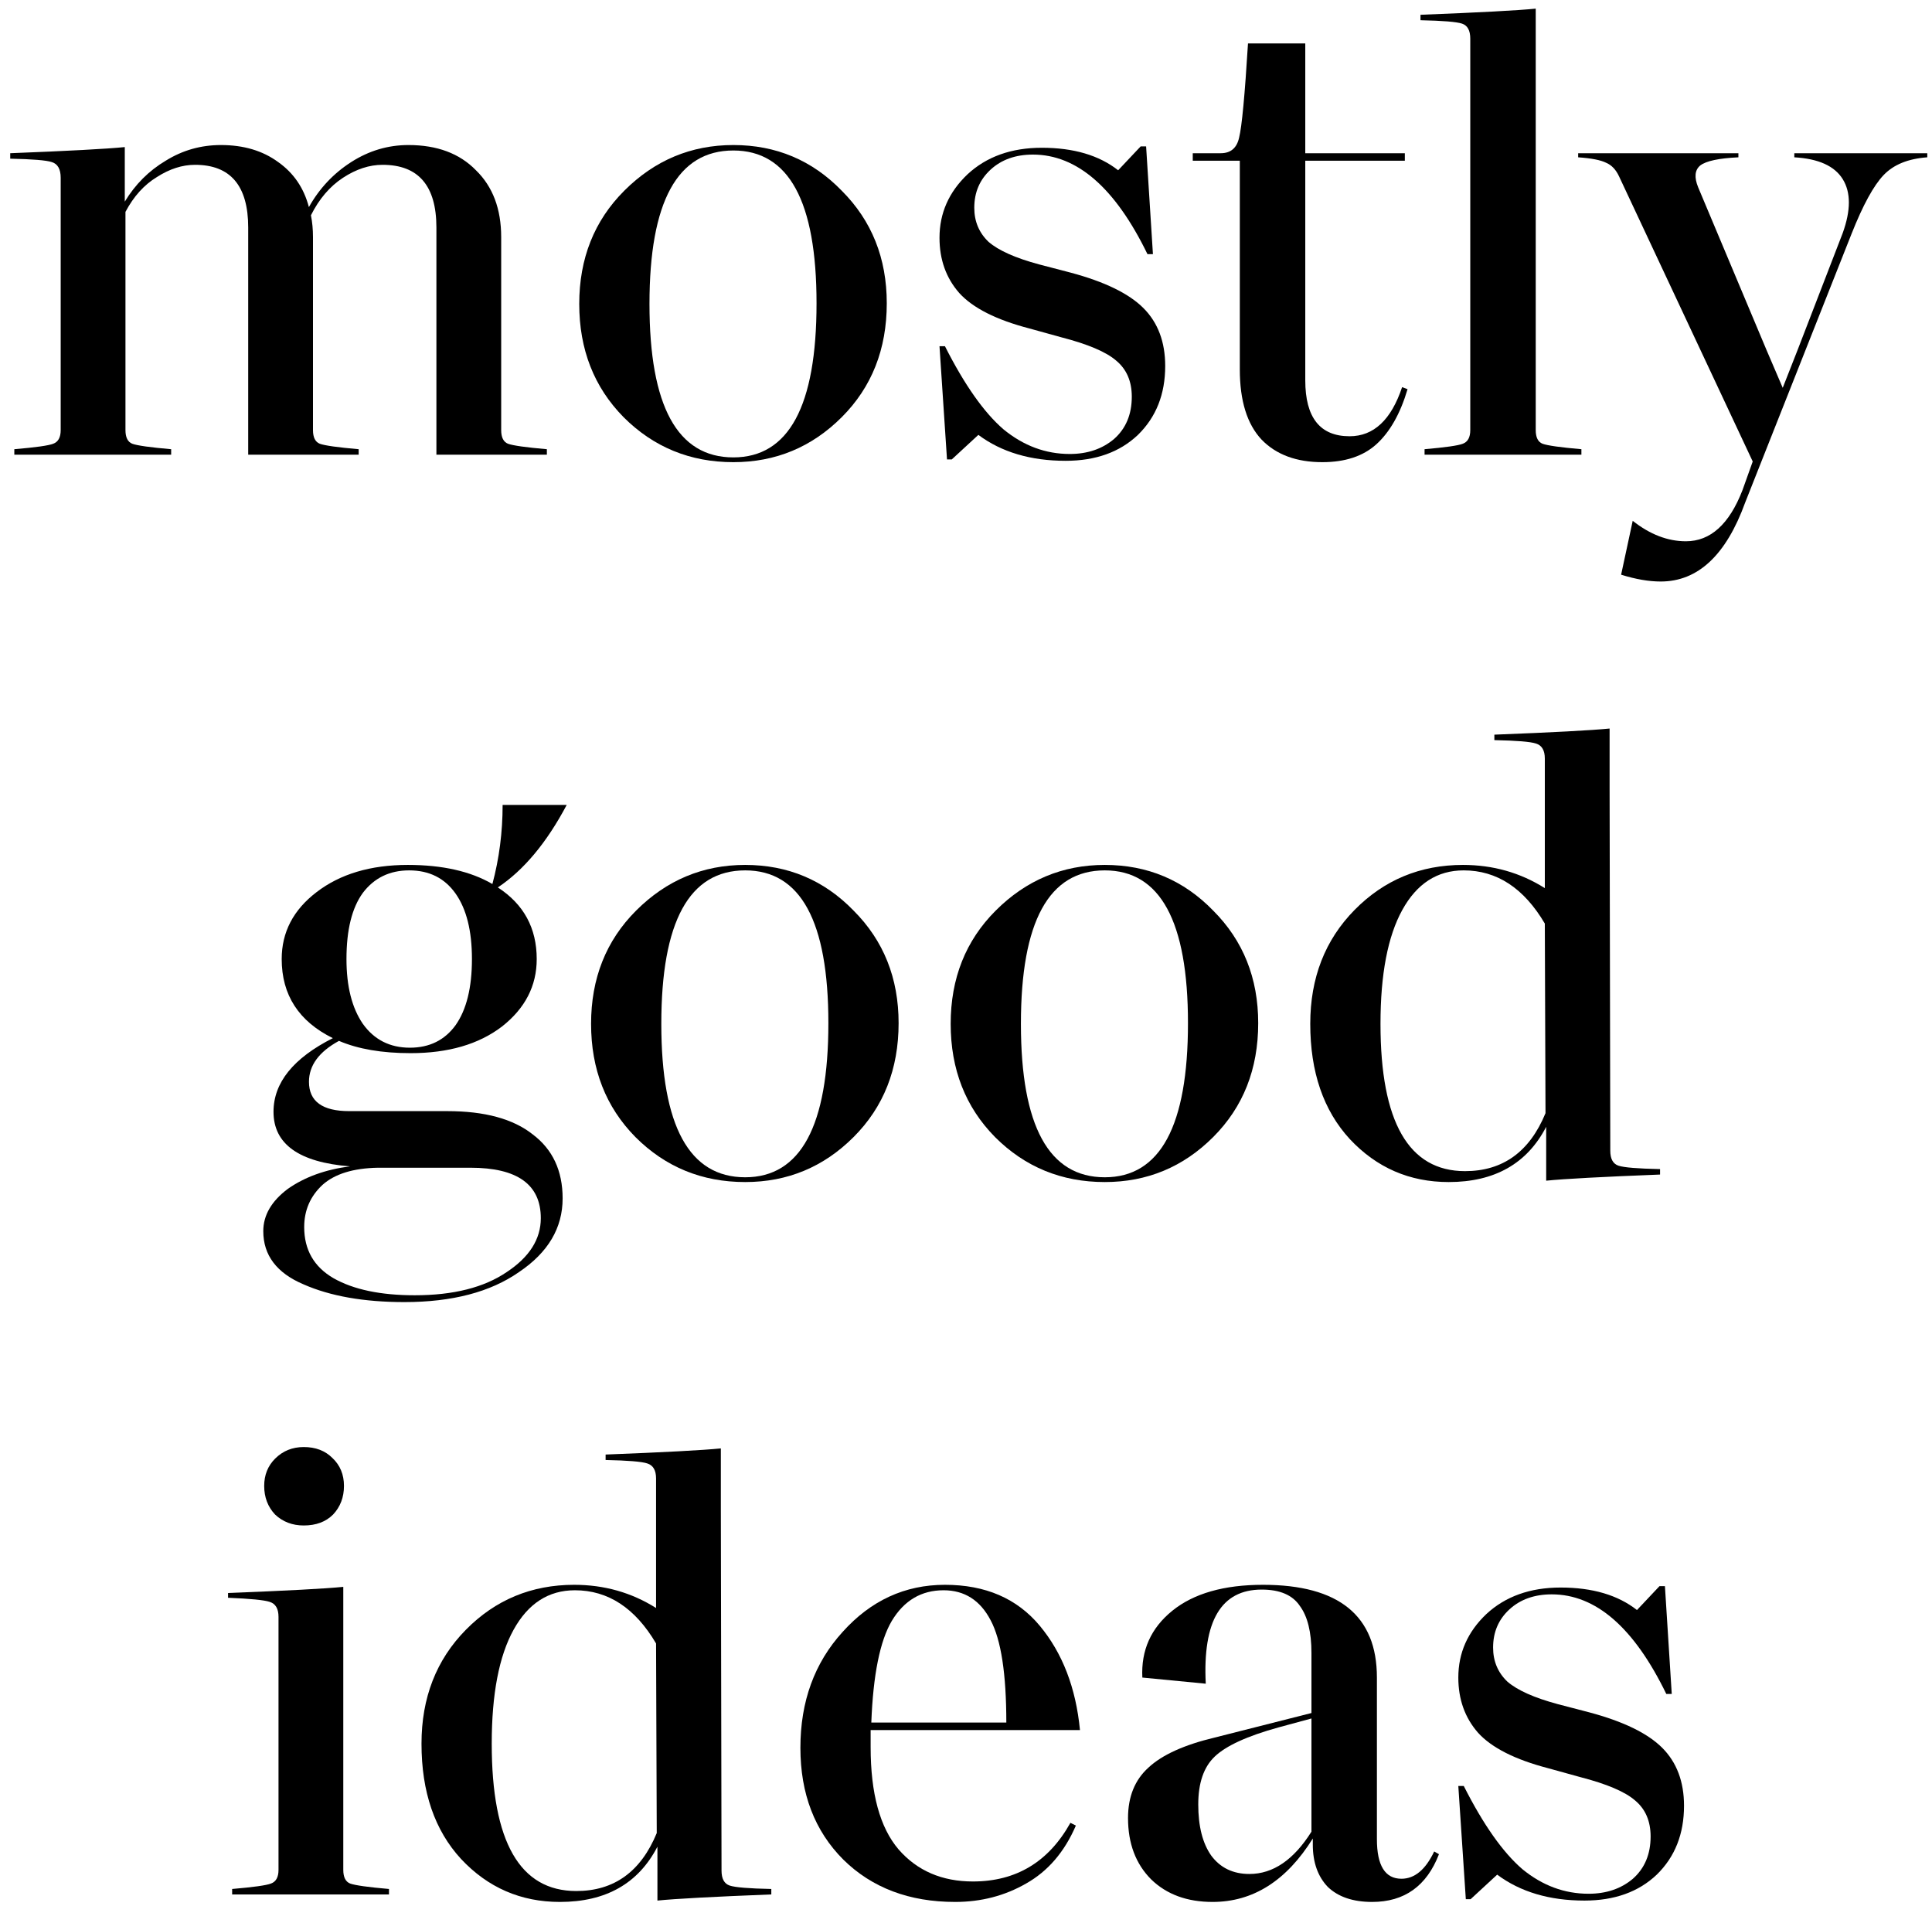
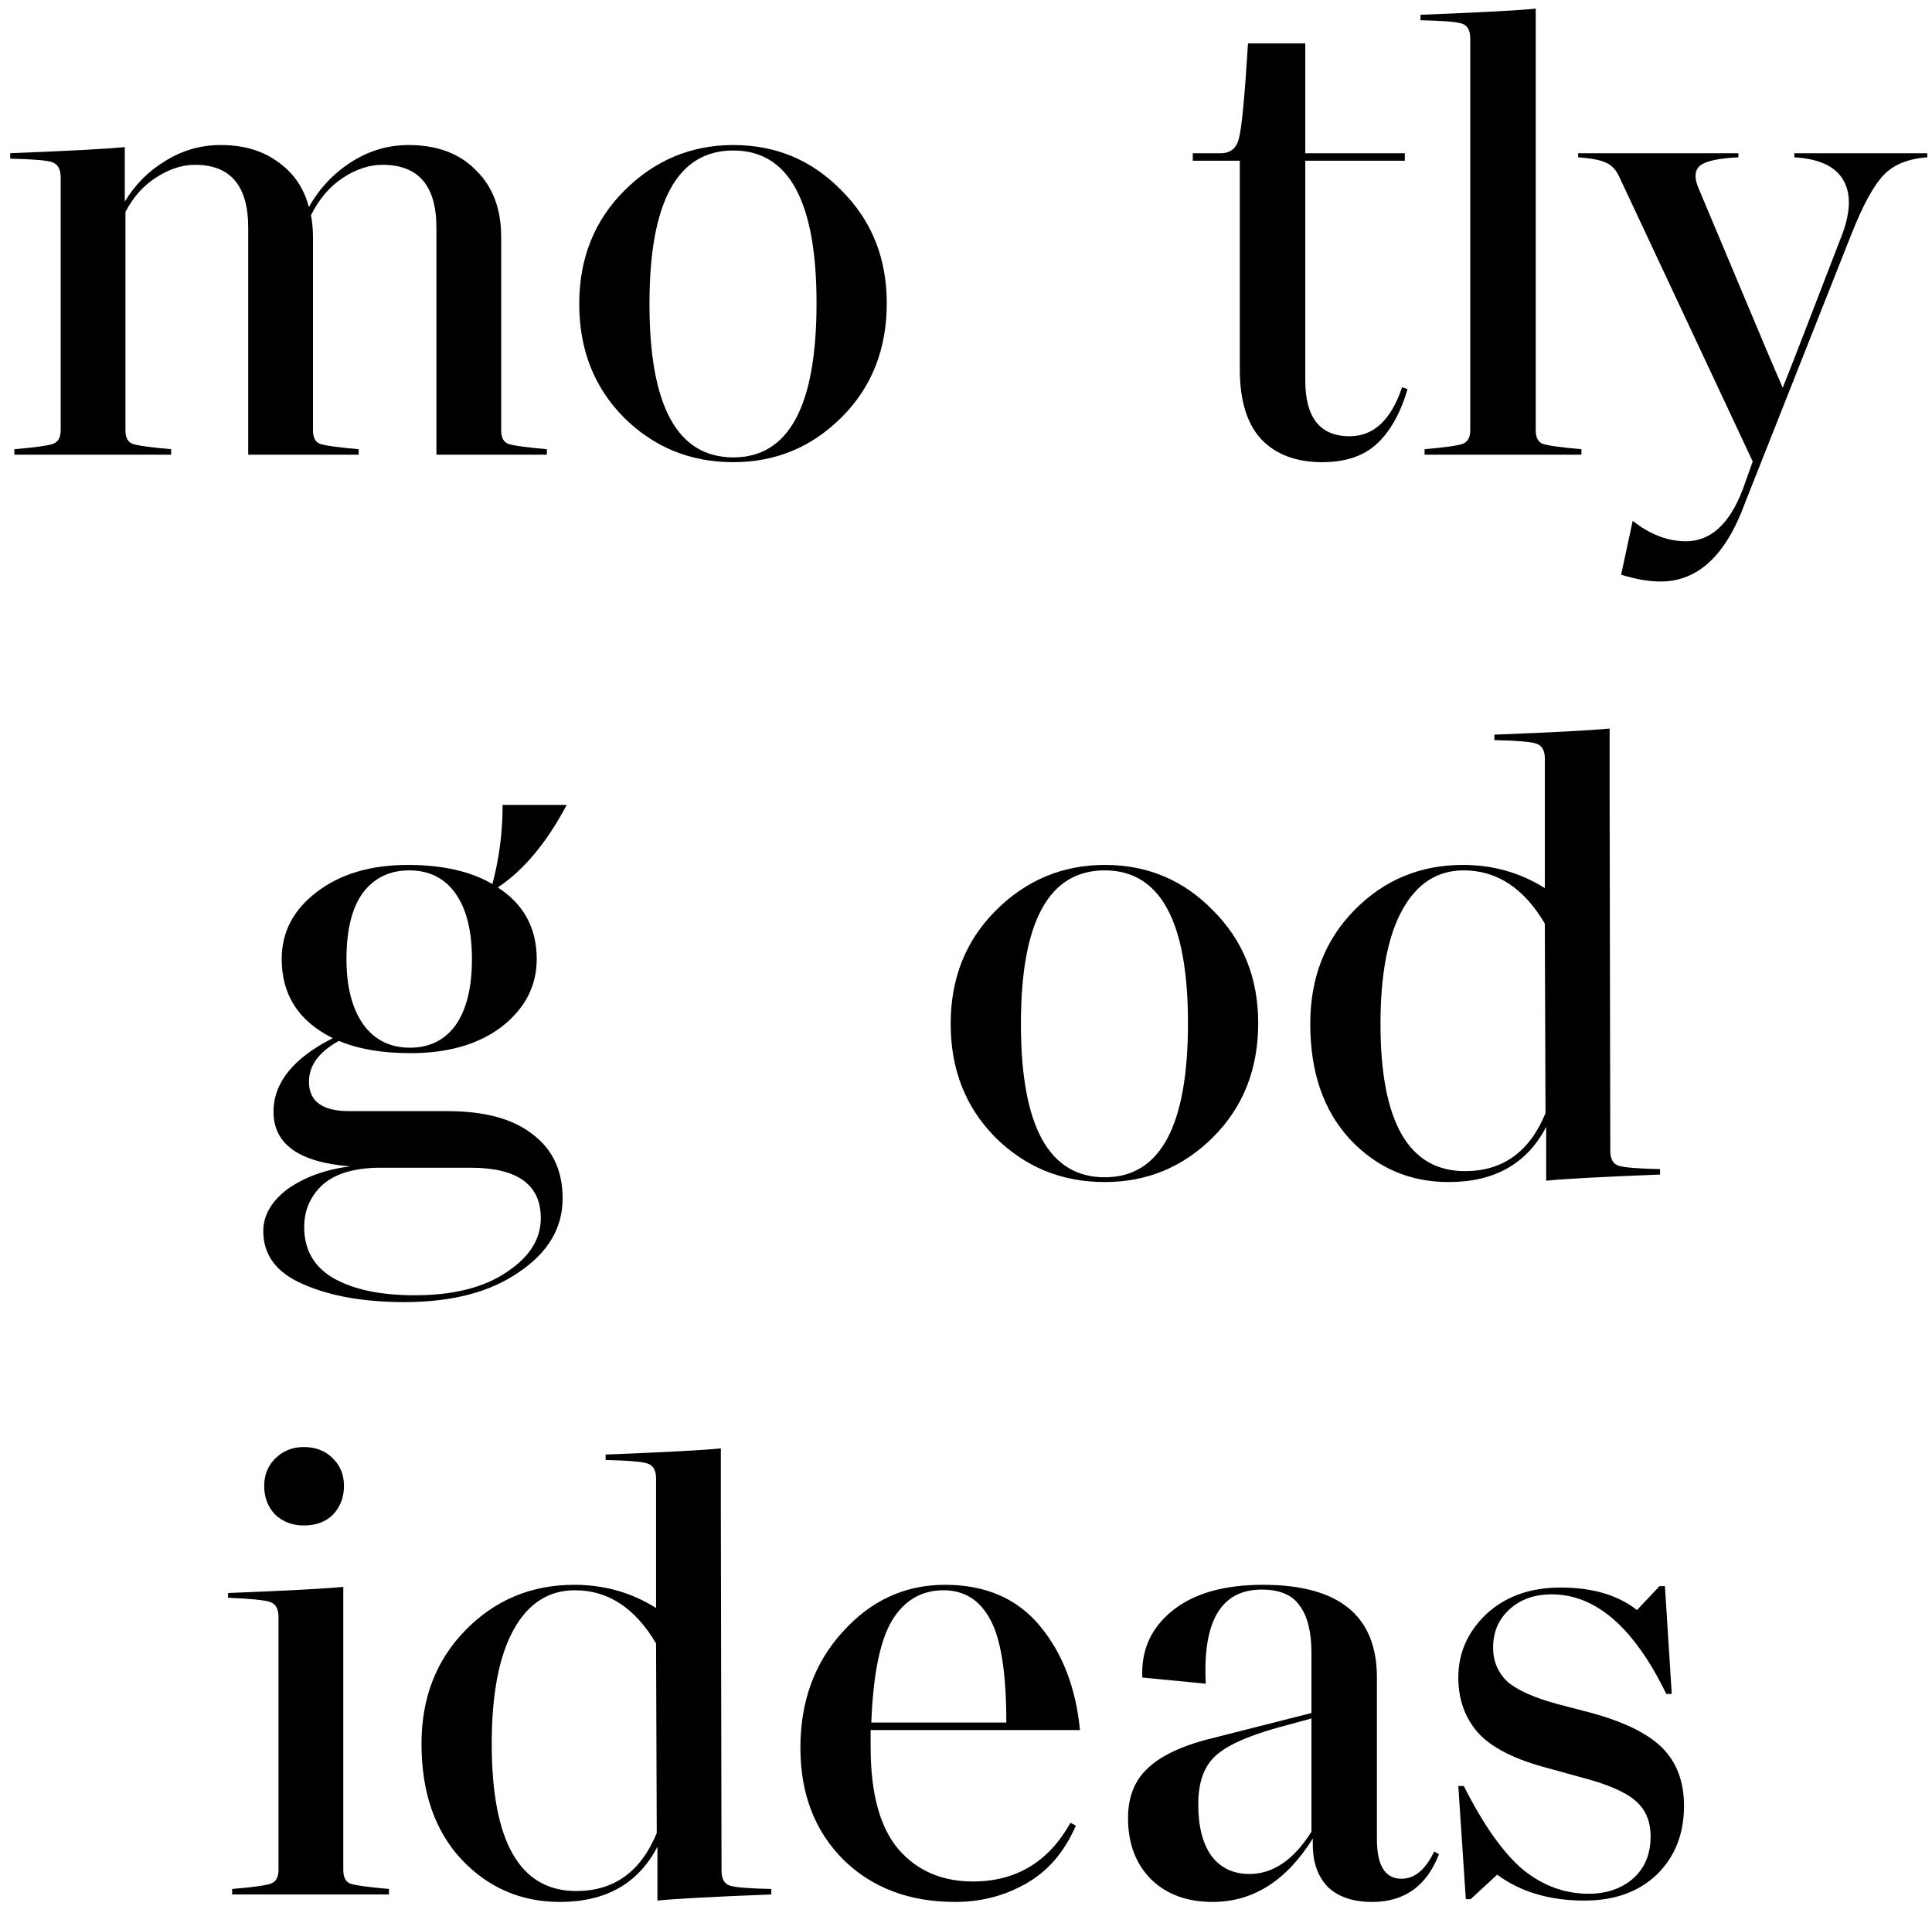
<svg xmlns="http://www.w3.org/2000/svg" width="102" height="101" viewBox="0 0 102 101" fill="none">
  <path d="M26.46 22.704C26.46 23.088 26.58 23.328 26.82 23.424C27.084 23.52 27.768 23.616 28.872 23.712V24H23.04V12.012C23.04 9.804 22.092 8.7 20.196 8.7C19.5 8.7 18.804 8.928 18.108 9.384C17.412 9.84 16.848 10.5 16.416 11.364C16.488 11.724 16.524 12.108 16.524 12.516V22.704C16.524 23.088 16.644 23.328 16.884 23.424C17.148 23.52 17.832 23.616 18.936 23.712V24H13.104V12.012C13.104 9.804 12.168 8.7 10.296 8.7C9.624 8.7 8.952 8.916 8.28 9.348C7.608 9.756 7.056 10.368 6.624 11.184V22.704C6.624 23.088 6.744 23.328 6.984 23.424C7.248 23.52 7.932 23.616 9.036 23.712V24H0.756V23.712C1.884 23.616 2.568 23.52 2.808 23.424C3.072 23.328 3.204 23.088 3.204 22.704V9.384C3.204 8.928 3.048 8.652 2.736 8.556C2.448 8.46 1.716 8.4 0.54 8.376V8.088C3.612 7.968 5.628 7.86 6.588 7.764V10.644C7.14 9.732 7.86 9.012 8.748 8.484C9.636 7.932 10.608 7.656 11.664 7.656C12.864 7.656 13.872 7.956 14.688 8.556C15.504 9.132 16.044 9.924 16.308 10.932C16.86 9.948 17.604 9.156 18.54 8.556C19.476 7.956 20.484 7.656 21.564 7.656C23.076 7.656 24.264 8.1 25.128 8.988C26.016 9.852 26.46 11.028 26.46 12.516V22.704Z" fill="black" />
  <path d="M38.717 24.396C36.437 24.396 34.505 23.604 32.921 22.02C31.361 20.436 30.581 18.444 30.581 16.044C30.581 13.644 31.373 11.652 32.957 10.068C34.565 8.46 36.485 7.656 38.717 7.656C40.973 7.656 42.881 8.46 44.441 10.068C46.025 11.652 46.817 13.632 46.817 16.008C46.817 18.432 46.025 20.436 44.441 22.02C42.857 23.604 40.949 24.396 38.717 24.396ZM38.717 24.144C41.645 24.144 43.109 21.432 43.109 16.008C43.109 10.632 41.645 7.944 38.717 7.944C35.765 7.944 34.289 10.644 34.289 16.044C34.289 21.444 35.765 24.144 38.717 24.144Z" fill="black" />
-   <path d="M56.513 14.388C58.313 14.868 59.597 15.492 60.365 16.26C61.133 17.028 61.517 18.048 61.517 19.32C61.517 20.808 61.037 22.02 60.077 22.956C59.117 23.868 57.845 24.324 56.261 24.324C54.413 24.324 52.877 23.868 51.653 22.956L50.249 24.252H49.997L49.601 18.276H49.889C50.921 20.316 51.953 21.78 52.985 22.668C54.041 23.532 55.205 23.964 56.477 23.964C57.413 23.964 58.193 23.7 58.817 23.172C59.441 22.62 59.753 21.876 59.753 20.94C59.753 20.124 59.477 19.488 58.925 19.032C58.397 18.576 57.437 18.168 56.045 17.808L54.353 17.34C52.601 16.884 51.365 16.26 50.645 15.468C49.949 14.676 49.601 13.704 49.601 12.552C49.601 11.256 50.093 10.14 51.077 9.204C52.085 8.268 53.393 7.8 55.001 7.8C56.681 7.8 58.025 8.196 59.033 8.988L60.221 7.728H60.509L60.869 13.416H60.581C58.877 9.912 56.861 8.16 54.533 8.16C53.621 8.16 52.877 8.424 52.301 8.952C51.725 9.48 51.437 10.152 51.437 10.968C51.437 11.688 51.689 12.288 52.193 12.768C52.721 13.224 53.609 13.62 54.857 13.956L56.513 14.388Z" fill="black" />
  <path d="M69.812 24.396C68.444 24.396 67.376 24 66.608 23.208C65.84 22.392 65.456 21.156 65.456 19.5V8.484H62.972V8.088H64.448C64.976 8.088 65.3 7.812 65.42 7.26C65.564 6.684 65.72 5.028 65.888 2.292H68.912V8.088H74.168V8.484H68.912V20.076C68.912 22.044 69.692 23.028 71.252 23.028C72.524 23.028 73.448 22.164 74.024 20.436L74.312 20.544C73.928 21.84 73.376 22.812 72.656 23.46C71.96 24.084 71.012 24.396 69.812 24.396Z" fill="black" />
  <path d="M75.21 24V23.712C76.314 23.616 76.987 23.52 77.227 23.424C77.49 23.328 77.623 23.088 77.623 22.704V2.04C77.623 1.608 77.478 1.344 77.191 1.248C76.903 1.152 76.171 1.092 74.995 1.068V0.78C78.091 0.66 80.118 0.552 81.079 0.456V22.704C81.079 23.088 81.198 23.328 81.439 23.424C81.703 23.52 82.386 23.616 83.49 23.712V24H75.21Z" fill="black" />
  <path d="M94.731 8.088H101.751V8.304C100.743 8.376 99.975 8.688 99.447 9.24C98.919 9.792 98.355 10.824 97.755 12.336L92.139 26.52C91.131 29.304 89.643 30.696 87.675 30.696C87.051 30.696 86.355 30.576 85.587 30.336L86.199 27.492C87.111 28.212 88.047 28.572 89.007 28.572C90.303 28.572 91.299 27.672 91.995 25.872L92.535 24.36L85.479 9.312C85.311 8.952 85.083 8.712 84.795 8.592C84.507 8.448 84.015 8.352 83.319 8.304V8.088H91.779V8.304C90.747 8.352 90.075 8.496 89.763 8.736C89.475 8.976 89.439 9.36 89.655 9.888L93.255 18.456L94.119 20.472L94.911 18.456L97.287 12.3C97.719 11.1 97.719 10.152 97.287 9.456C96.855 8.76 96.003 8.376 94.731 8.304V8.088Z" fill="black" />
  <path d="M23.62 58.652C25.588 58.652 27.088 59.06 28.12 59.876C29.176 60.668 29.704 61.796 29.704 63.26C29.704 64.82 28.936 66.116 27.4 67.148C25.888 68.204 23.872 68.732 21.352 68.732C19.216 68.732 17.44 68.42 16.024 67.796C14.608 67.196 13.9 66.26 13.9 64.988C13.9 64.148 14.332 63.404 15.196 62.756C16.084 62.132 17.176 61.736 18.472 61.568C15.784 61.352 14.44 60.392 14.44 58.688C14.44 57.152 15.484 55.856 17.572 54.8C15.772 53.912 14.872 52.52 14.872 50.624C14.872 49.208 15.484 48.032 16.708 47.096C17.956 46.136 19.564 45.656 21.532 45.656C23.356 45.656 24.844 45.992 25.996 46.664C26.356 45.32 26.536 43.928 26.536 42.488H29.92C28.864 44.48 27.652 45.932 26.284 46.844C27.652 47.732 28.336 48.992 28.336 50.624C28.336 52.04 27.724 53.228 26.5 54.188C25.276 55.124 23.668 55.592 21.676 55.592C20.164 55.592 18.904 55.376 17.896 54.944C16.84 55.52 16.312 56.24 16.312 57.104C16.312 58.136 17.02 58.652 18.436 58.652H23.62ZM21.604 45.944C20.572 45.944 19.756 46.34 19.156 47.132C18.58 47.924 18.292 49.088 18.292 50.624C18.292 52.064 18.58 53.204 19.156 54.044C19.756 54.884 20.584 55.304 21.64 55.304C22.672 55.304 23.476 54.908 24.052 54.116C24.628 53.3 24.916 52.136 24.916 50.624C24.916 49.136 24.628 47.984 24.052 47.168C23.476 46.352 22.66 45.944 21.604 45.944ZM21.892 68.372C23.932 68.372 25.552 67.964 26.752 67.148C27.952 66.356 28.552 65.408 28.552 64.304C28.552 62.528 27.316 61.64 24.844 61.64H19.948C18.652 61.664 17.68 61.964 17.032 62.54C16.384 63.14 16.06 63.884 16.06 64.772C16.06 65.972 16.576 66.872 17.608 67.472C18.664 68.072 20.092 68.372 21.892 68.372Z" fill="black" />
-   <path d="M39.342 62.396C37.062 62.396 35.13 61.604 33.546 60.02C31.986 58.436 31.206 56.444 31.206 54.044C31.206 51.644 31.998 49.652 33.582 48.068C35.19 46.46 37.11 45.656 39.342 45.656C41.598 45.656 43.506 46.46 45.066 48.068C46.65 49.652 47.442 51.632 47.442 54.008C47.442 56.432 46.65 58.436 45.066 60.02C43.482 61.604 41.574 62.396 39.342 62.396ZM39.342 62.144C42.27 62.144 43.734 59.432 43.734 54.008C43.734 48.632 42.27 45.944 39.342 45.944C36.39 45.944 34.914 48.644 34.914 54.044C34.914 59.444 36.39 62.144 39.342 62.144Z" fill="black" />
-   <path d="M58.327 62.396C56.047 62.396 54.115 61.604 52.531 60.02C50.971 58.436 50.191 56.444 50.191 54.044C50.191 51.644 50.983 49.652 52.567 48.068C54.175 46.46 56.095 45.656 58.327 45.656C60.583 45.656 62.491 46.46 64.051 48.068C65.635 49.652 66.427 51.632 66.427 54.008C66.427 56.432 65.635 58.436 64.051 60.02C62.467 61.604 60.559 62.396 58.327 62.396ZM58.327 62.144C61.255 62.144 62.719 59.432 62.719 54.008C62.719 48.632 61.255 45.944 58.327 45.944C55.375 45.944 53.899 48.644 53.899 54.044C53.899 59.444 55.375 62.144 58.327 62.144Z" fill="black" />
+   <path d="M58.327 62.396C56.047 62.396 54.115 61.604 52.531 60.02C50.971 58.436 50.191 56.444 50.191 54.044C50.191 51.644 50.983 49.652 52.567 48.068C54.175 46.46 56.095 45.656 58.327 45.656C60.583 45.656 62.491 46.46 64.051 48.068C65.635 49.652 66.427 51.632 66.427 54.008C66.427 56.432 65.635 58.436 64.051 60.02C62.467 61.604 60.559 62.396 58.327 62.396M58.327 62.144C61.255 62.144 62.719 59.432 62.719 54.008C62.719 48.632 61.255 45.944 58.327 45.944C55.375 45.944 53.899 48.644 53.899 54.044C53.899 59.444 55.375 62.144 58.327 62.144Z" fill="black" />
  <path d="M85.015 60.74C85.015 61.172 85.159 61.436 85.447 61.532C85.735 61.628 86.467 61.688 87.643 61.712V62C84.571 62.12 82.567 62.228 81.631 62.324V59.48C80.623 61.424 78.907 62.396 76.483 62.396C74.419 62.396 72.679 61.64 71.263 60.128C69.871 58.616 69.175 56.588 69.175 54.044C69.175 51.62 69.955 49.616 71.515 48.032C73.075 46.448 74.983 45.656 77.239 45.656C78.823 45.656 80.263 46.064 81.559 46.88V40.04C81.559 39.608 81.403 39.344 81.091 39.248C80.803 39.152 80.071 39.092 78.895 39.068V38.78C81.991 38.66 84.019 38.552 84.979 38.456V41.66L85.015 60.74ZM77.347 61.82C79.339 61.82 80.755 60.8 81.595 58.76L81.559 48.752C80.455 46.88 79.027 45.944 77.275 45.944C75.883 45.944 74.803 46.64 74.035 48.032C73.267 49.424 72.883 51.428 72.883 54.044C72.883 59.228 74.371 61.82 77.347 61.82Z" fill="black" />
  <path d="M16.036 80.524C15.436 80.524 14.932 80.332 14.524 79.948C14.14 79.54 13.948 79.036 13.948 78.436C13.948 77.86 14.14 77.38 14.524 76.996C14.932 76.588 15.436 76.384 16.036 76.384C16.66 76.384 17.164 76.576 17.548 76.96C17.956 77.344 18.16 77.836 18.16 78.436C18.16 79.036 17.968 79.54 17.584 79.948C17.2 80.332 16.684 80.524 16.036 80.524ZM12.256 100V99.712C13.384 99.616 14.068 99.52 14.308 99.424C14.572 99.328 14.704 99.088 14.704 98.704V85.348C14.704 84.916 14.548 84.652 14.236 84.556C13.948 84.46 13.216 84.388 12.04 84.34V84.088C15.136 83.968 17.164 83.86 18.124 83.764V98.704C18.124 99.088 18.244 99.328 18.484 99.424C18.748 99.52 19.432 99.616 20.536 99.712V100H12.256Z" fill="black" />
  <path d="M38.093 98.74C38.093 99.172 38.237 99.436 38.525 99.532C38.813 99.628 39.545 99.688 40.721 99.712V100C37.649 100.12 35.645 100.228 34.709 100.324V97.48C33.701 99.424 31.985 100.396 29.561 100.396C27.497 100.396 25.757 99.64 24.341 98.128C22.949 96.616 22.253 94.588 22.253 92.044C22.253 89.62 23.033 87.616 24.593 86.032C26.153 84.448 28.061 83.656 30.317 83.656C31.901 83.656 33.341 84.064 34.637 84.88V78.04C34.637 77.608 34.481 77.344 34.169 77.248C33.881 77.152 33.149 77.092 31.973 77.068V76.78C35.069 76.66 37.097 76.552 38.057 76.456V79.66L38.093 98.74ZM30.425 99.82C32.417 99.82 33.833 98.8 34.673 96.76L34.637 86.752C33.533 84.88 32.105 83.944 30.353 83.944C28.961 83.944 27.881 84.64 27.113 86.032C26.345 87.424 25.961 89.428 25.961 92.044C25.961 97.228 27.449 99.82 30.425 99.82Z" fill="black" />
  <path d="M51.365 99.316C53.645 99.316 55.361 98.284 56.513 96.22L56.801 96.364C56.201 97.756 55.325 98.776 54.173 99.424C53.045 100.072 51.797 100.396 50.429 100.396C48.005 100.396 46.037 99.652 44.525 98.164C43.013 96.652 42.257 94.684 42.257 92.26C42.257 89.812 43.001 87.772 44.489 86.14C45.977 84.484 47.777 83.656 49.889 83.656C52.025 83.656 53.693 84.376 54.893 85.816C56.093 87.256 56.801 89.092 57.017 91.324H45.965V92.224C45.965 94.672 46.457 96.472 47.441 97.624C48.425 98.752 49.733 99.316 51.365 99.316ZM49.817 83.944C48.641 83.944 47.729 84.484 47.081 85.564C46.457 86.62 46.097 88.408 46.001 90.928H53.129C53.129 88.36 52.853 86.56 52.301 85.528C51.749 84.472 50.921 83.944 49.817 83.944Z" fill="black" />
  <path d="M75.718 97.732L75.97 97.876C75.322 99.556 74.146 100.396 72.442 100.396C71.434 100.396 70.654 100.132 70.102 99.604C69.574 99.052 69.31 98.308 69.31 97.372V97.048C67.918 99.28 66.154 100.396 64.018 100.396C62.674 100.396 61.594 100 60.778 99.208C59.962 98.392 59.554 97.312 59.554 95.968C59.554 94.84 59.914 93.952 60.634 93.304C61.354 92.632 62.518 92.104 64.126 91.72L69.238 90.424V87.256C69.238 86.152 69.034 85.324 68.626 84.772C68.242 84.196 67.57 83.908 66.61 83.908C64.474 83.908 63.49 85.564 63.658 88.876L60.31 88.552C60.238 87.112 60.766 85.936 61.894 85.024C63.022 84.112 64.618 83.656 66.682 83.656C70.69 83.656 72.694 85.288 72.694 88.552V97.084C72.694 98.476 73.126 99.172 73.99 99.172C74.686 99.172 75.262 98.692 75.718 97.732ZM65.962 98.92C67.21 98.92 68.302 98.176 69.238 96.688V90.712L67.51 91.18C65.854 91.636 64.726 92.152 64.126 92.728C63.55 93.28 63.262 94.12 63.262 95.248C63.262 96.4 63.49 97.3 63.946 97.948C64.426 98.596 65.098 98.92 65.962 98.92Z" fill="black" />
  <path d="M83.904 90.388C85.704 90.868 86.988 91.492 87.756 92.26C88.524 93.028 88.908 94.048 88.908 95.32C88.908 96.808 88.428 98.02 87.468 98.956C86.508 99.868 85.236 100.324 83.652 100.324C81.804 100.324 80.268 99.868 79.044 98.956L77.64 100.252H77.388L76.992 94.276H77.28C78.312 96.316 79.344 97.78 80.376 98.668C81.432 99.532 82.596 99.964 83.868 99.964C84.804 99.964 85.584 99.7 86.208 99.172C86.832 98.62 87.144 97.876 87.144 96.94C87.144 96.124 86.868 95.488 86.316 95.032C85.788 94.576 84.828 94.168 83.436 93.808L81.744 93.34C79.992 92.884 78.756 92.26 78.036 91.468C77.34 90.676 76.992 89.704 76.992 88.552C76.992 87.256 77.484 86.14 78.468 85.204C79.476 84.268 80.784 83.8 82.392 83.8C84.072 83.8 85.416 84.196 86.424 84.988L87.612 83.728H87.9L88.26 89.416H87.972C86.268 85.912 84.252 84.16 81.924 84.16C81.012 84.16 80.268 84.424 79.692 84.952C79.116 85.48 78.828 86.152 78.828 86.968C78.828 87.688 79.08 88.288 79.584 88.768C80.112 89.224 81 89.62 82.248 89.956L83.904 90.388Z" fill="black" />
</svg>